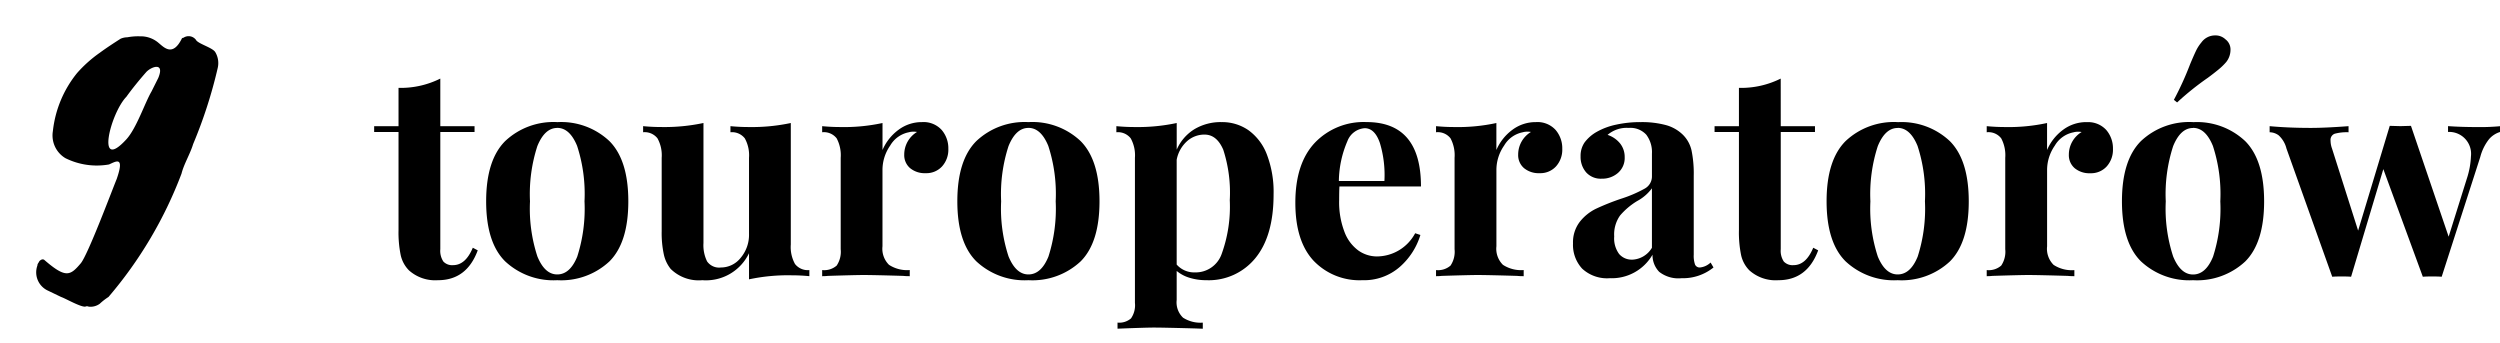
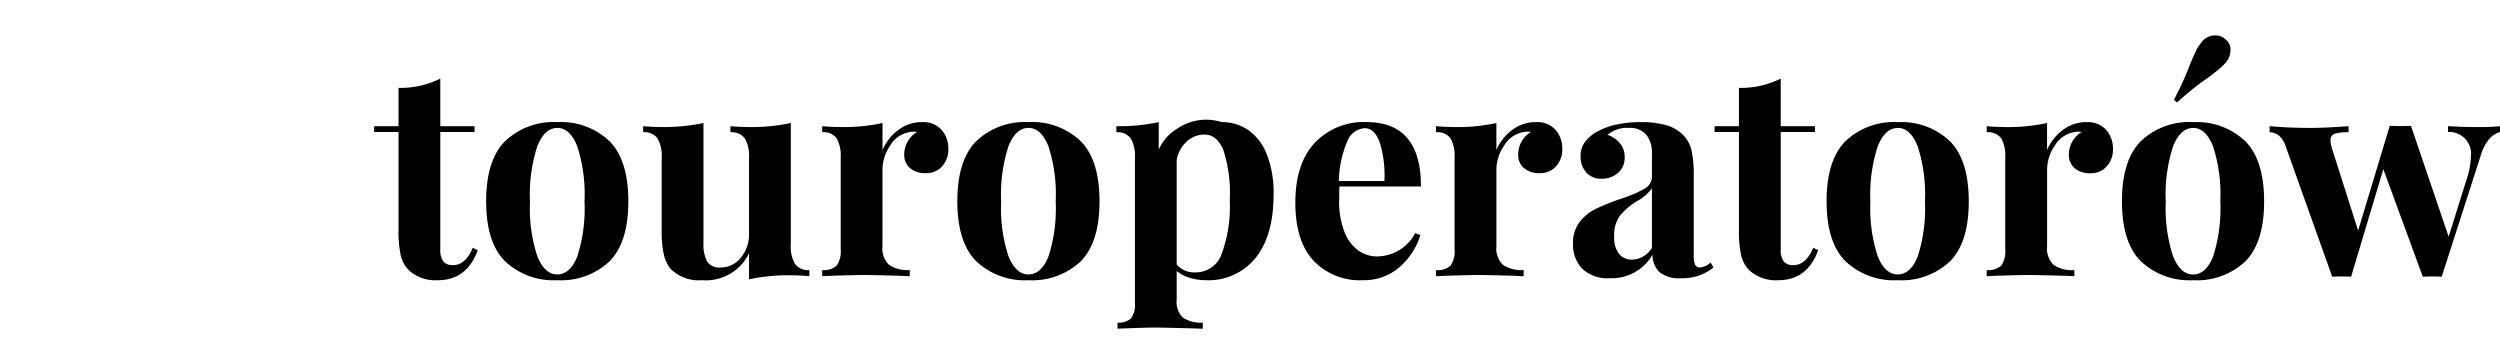
<svg xmlns="http://www.w3.org/2000/svg" width="310.197" height="42.562" viewBox="0 0 310.197 42.562">
  <defs>
    <filter id="Path_9099" x="0" y="0" width="31.577" height="42.562">
      <feOffset dy="2" />
      <feGaussianBlur stdDeviation="1.5" result="blur" />
      <feFlood flood-opacity="0.161" />
      <feComposite operator="in" in2="blur" />
      <feComposite in="SourceGraphic" />
    </filter>
  </defs>
  <g id="Group_15620" data-name="Group 15620" transform="translate(-448.539 -3718.733)">
-     <path id="Path_9110" data-name="Path 9110" d="M8.172-18.612H12.42v.72H8.172V-3.348a2.4,2.4,0,0,0,.378,1.53,1.49,1.49,0,0,0,1.206.45q1.548,0,2.448-2.16l.612.324Q11.448.5,7.884.5A4.881,4.881,0,0,1,4.284-.72,3.881,3.881,0,0,1,3.258-2.61a14.079,14.079,0,0,1-.27-3.114V-17.892H-.036v-.72H2.988v-4.752a11.013,11.013,0,0,0,5.184-1.152Zm14.508-.5a8.719,8.719,0,0,1,6.48,2.358Q31.5-14.4,31.5-9.288T29.16-1.836A8.758,8.758,0,0,1,22.68.5a8.771,8.771,0,0,1-6.462-2.34Q13.86-4.176,13.86-9.288t2.358-7.47A8.732,8.732,0,0,1,22.68-19.116Zm0,.72q-1.548,0-2.466,2.25A19.236,19.236,0,0,0,19.3-9.288a19.079,19.079,0,0,0,.918,6.84Q21.132-.216,22.68-.216q1.584,0,2.484-2.214a19.41,19.41,0,0,0,.9-6.858,19.214,19.214,0,0,0-.918-6.876Q24.228-18.4,22.68-18.4ZM51.66-3.924a4.333,4.333,0,0,0,.522,2.412,2.01,2.01,0,0,0,1.782.756V0q-1.116-.108-2.232-.108a23.2,23.2,0,0,0-5.256.5v-3.24A5.921,5.921,0,0,1,40.68.5,4.949,4.949,0,0,1,36.756-.9a4.327,4.327,0,0,1-.846-1.782,12.556,12.556,0,0,1-.27-2.9v-9.108a4.333,4.333,0,0,0-.522-2.412,2.01,2.01,0,0,0-1.782-.756v-.756q1.116.108,2.232.108a23.2,23.2,0,0,0,5.256-.5V-4.1a4.528,4.528,0,0,0,.45,2.268,1.823,1.823,0,0,0,1.71.756A3.134,3.134,0,0,0,45.45-2.286a4.426,4.426,0,0,0,1.026-2.97v-9.432a4.333,4.333,0,0,0-.522-2.412,2.01,2.01,0,0,0-1.782-.756v-.756q1.152.108,2.232.108a23.2,23.2,0,0,0,5.256-.5ZM67.932-19.116a3.037,3.037,0,0,1,2.448.972,3.488,3.488,0,0,1,.828,2.34,3.1,3.1,0,0,1-.774,2.178,2.626,2.626,0,0,1-2.034.846,2.848,2.848,0,0,1-1.944-.63,2.114,2.114,0,0,1-.72-1.674,3.27,3.27,0,0,1,1.584-2.808,1.919,1.919,0,0,0-.432-.036,1.873,1.873,0,0,0-.576.072A3.43,3.43,0,0,0,63.99-16.2a5.285,5.285,0,0,0-.954,2.952v9.54a2.8,2.8,0,0,0,.81,2.3,4.117,4.117,0,0,0,2.574.648V0a7.759,7.759,0,0,1-.828-.036Q61.92-.144,60.7-.144q-.972,0-4.428.108a5.97,5.97,0,0,1-.72.036V-.756a2.357,2.357,0,0,0,1.8-.558,3.083,3.083,0,0,0,.5-2.034v-11.34a4.459,4.459,0,0,0-.5-2.412,2,2,0,0,0-1.8-.756v-.756q1.152.108,2.232.108a22.621,22.621,0,0,0,5.256-.5v3.348a6.1,6.1,0,0,1,1.98-2.5A4.8,4.8,0,0,1,67.932-19.116Zm13.212,0a8.719,8.719,0,0,1,6.48,2.358q2.34,2.358,2.34,7.47t-2.34,7.452A8.758,8.758,0,0,1,81.144.5a8.771,8.771,0,0,1-6.462-2.34q-2.358-2.34-2.358-7.452t2.358-7.47A8.732,8.732,0,0,1,81.144-19.116Zm0,.72q-1.548,0-2.466,2.25a19.236,19.236,0,0,0-.918,6.858,19.079,19.079,0,0,0,.918,6.84Q79.6-.216,81.144-.216q1.584,0,2.484-2.214a19.41,19.41,0,0,0,.9-6.858,19.214,19.214,0,0,0-.918-6.876Q82.692-18.4,81.144-18.4Zm23.976-.72a5.714,5.714,0,0,1,3.33,1.008,6.59,6.59,0,0,1,2.286,3.024,13,13,0,0,1,.828,4.932q0,5.148-2.25,7.9A7.463,7.463,0,0,1,103.212.5a7,7,0,0,1-2.034-.288A4.548,4.548,0,0,1,99.54-.648v3.6a2.626,2.626,0,0,0,.792,2.2,3.993,3.993,0,0,0,2.448.612v.756l-.972-.036q-4-.108-5.076-.108T92.2,6.516V5.76a2.219,2.219,0,0,0,1.674-.522,2.865,2.865,0,0,0,.486-1.926v-18a4.333,4.333,0,0,0-.522-2.412,2.01,2.01,0,0,0-1.782-.756v-.756q1.152.108,2.232.108a23.2,23.2,0,0,0,5.256-.5V-15.7a5.627,5.627,0,0,1,2.2-2.538A6.35,6.35,0,0,1,105.12-19.116ZM101.808-.468a3.419,3.419,0,0,0,3.312-2.286,17.21,17.21,0,0,0,1.008-6.678,17.222,17.222,0,0,0-.81-6.264q-.81-1.872-2.322-1.872a3.229,3.229,0,0,0-2.178.828,4.11,4.11,0,0,0-1.278,2.3v13A2.889,2.889,0,0,0,101.808-.468Zm22.572-1.98a5.418,5.418,0,0,0,4.752-2.88l.648.216a8.585,8.585,0,0,1-2.574,3.978A6.732,6.732,0,0,1,122.58.5a7.866,7.866,0,0,1-6.066-2.43q-2.25-2.43-2.25-7.182,0-4.86,2.412-7.434a8.367,8.367,0,0,1,6.408-2.574q6.768,0,6.768,7.992H119.736q-.036.54-.036,1.692a10.259,10.259,0,0,0,.666,3.96,5.04,5.04,0,0,0,1.728,2.3A4,4,0,0,0,124.38-2.448ZM122.868-18.36a2.474,2.474,0,0,0-2.142,1.6,12.86,12.86,0,0,0-1.062,4.95h5.652a13.73,13.73,0,0,0-.558-4.7Q124.128-18.36,122.868-18.36Zm21.24-.756a3.037,3.037,0,0,1,2.448.972,3.488,3.488,0,0,1,.828,2.34,3.1,3.1,0,0,1-.774,2.178,2.626,2.626,0,0,1-2.034.846,2.848,2.848,0,0,1-1.944-.63,2.114,2.114,0,0,1-.72-1.674,3.27,3.27,0,0,1,1.584-2.808,1.919,1.919,0,0,0-.432-.036,1.873,1.873,0,0,0-.576.072,3.43,3.43,0,0,0-2.322,1.656,5.285,5.285,0,0,0-.954,2.952v9.54a2.8,2.8,0,0,0,.81,2.3,4.117,4.117,0,0,0,2.574.648V0a7.758,7.758,0,0,1-.828-.036q-3.672-.108-4.9-.108-.972,0-4.428.108a5.97,5.97,0,0,1-.72.036V-.756a2.357,2.357,0,0,0,1.8-.558,3.083,3.083,0,0,0,.5-2.034v-11.34a4.459,4.459,0,0,0-.5-2.412,2,2,0,0,0-1.8-.756v-.756q1.152.108,2.232.108a22.622,22.622,0,0,0,5.256-.5v3.348a6.1,6.1,0,0,1,1.98-2.5A4.8,4.8,0,0,1,144.108-19.116ZM153.288.252A4.545,4.545,0,0,1,149.85-.936a4.348,4.348,0,0,1-1.134-3.132,4.17,4.17,0,0,1,.846-2.682,5.778,5.778,0,0,1,2.052-1.638,30.348,30.348,0,0,1,3.078-1.224,16.035,16.035,0,0,0,2.9-1.242,1.715,1.715,0,0,0,.918-1.53v-2.808a3.589,3.589,0,0,0-.7-2.358,2.669,2.669,0,0,0-2.178-.846,3.651,3.651,0,0,0-2.628.864,3.342,3.342,0,0,1,1.566,1.08,2.682,2.682,0,0,1,.558,1.692,2.445,2.445,0,0,1-.828,1.944,2.966,2.966,0,0,1-2.016.72,2.43,2.43,0,0,1-1.944-.792,2.922,2.922,0,0,1-.684-1.98,2.93,2.93,0,0,1,.486-1.71,4.819,4.819,0,0,1,1.494-1.314,8.311,8.311,0,0,1,2.394-.9,14.019,14.019,0,0,1,3.114-.324,11.513,11.513,0,0,1,3.06.36,4.809,4.809,0,0,1,2.16,1.224,3.968,3.968,0,0,1,1.062,1.944,14.335,14.335,0,0,1,.27,3.132v9.792a3.266,3.266,0,0,0,.162,1.224.623.623,0,0,0,.63.36,2.231,2.231,0,0,0,1.3-.612l.36.612A6.031,6.031,0,0,1,162.18.252a3.865,3.865,0,0,1-2.772-.792,2.991,2.991,0,0,1-.828-2.124A5.837,5.837,0,0,1,153.288.252Zm2.772-2.3a2.984,2.984,0,0,0,2.448-1.476v-7.38a5.5,5.5,0,0,1-1.836,1.584,8.743,8.743,0,0,0-2.124,1.8,4.066,4.066,0,0,0-.72,2.592,3.255,3.255,0,0,0,.612,2.178A2.044,2.044,0,0,0,156.06-2.052Zm18.432-16.56h4.248v.72h-4.248V-3.348a2.4,2.4,0,0,0,.378,1.53,1.49,1.49,0,0,0,1.206.45q1.548,0,2.448-2.16l.612.324Q177.768.5,174.2.5A4.881,4.881,0,0,1,170.6-.72a3.881,3.881,0,0,1-1.026-1.89,14.08,14.08,0,0,1-.27-3.114V-17.892h-3.024v-.72h3.024v-4.752a11.013,11.013,0,0,0,5.184-1.152Zm14.508-.5a8.719,8.719,0,0,1,6.48,2.358q2.34,2.358,2.34,7.47t-2.34,7.452A8.758,8.758,0,0,1,189,.5a8.771,8.771,0,0,1-6.462-2.34q-2.358-2.34-2.358-7.452t2.358-7.47A8.732,8.732,0,0,1,189-19.116Zm0,.72q-1.548,0-2.466,2.25a19.236,19.236,0,0,0-.918,6.858,19.079,19.079,0,0,0,.918,6.84Q187.452-.216,189-.216q1.584,0,2.484-2.214a19.41,19.41,0,0,0,.9-6.858,19.214,19.214,0,0,0-.918-6.876Q190.548-18.4,189-18.4Zm23.436-.72a3.037,3.037,0,0,1,2.448.972,3.488,3.488,0,0,1,.828,2.34,3.1,3.1,0,0,1-.774,2.178,2.626,2.626,0,0,1-2.034.846,2.848,2.848,0,0,1-1.944-.63,2.114,2.114,0,0,1-.72-1.674,3.27,3.27,0,0,1,1.584-2.808,1.919,1.919,0,0,0-.432-.036,1.873,1.873,0,0,0-.576.072,3.43,3.43,0,0,0-2.322,1.656,5.285,5.285,0,0,0-.954,2.952v9.54a2.8,2.8,0,0,0,.81,2.3,4.117,4.117,0,0,0,2.574.648V0a7.758,7.758,0,0,1-.828-.036q-3.672-.108-4.9-.108-.972,0-4.428.108a5.97,5.97,0,0,1-.72.036V-.756a2.357,2.357,0,0,0,1.8-.558,3.083,3.083,0,0,0,.5-2.034v-11.34a4.459,4.459,0,0,0-.5-2.412,2,2,0,0,0-1.8-.756v-.756q1.152.108,2.232.108a22.622,22.622,0,0,0,5.256-.5v3.348a6.1,6.1,0,0,1,1.98-2.5A4.8,4.8,0,0,1,212.436-19.116Zm13.212,0a8.719,8.719,0,0,1,6.48,2.358q2.34,2.358,2.34,7.47t-2.34,7.452A8.758,8.758,0,0,1,225.648.5a8.771,8.771,0,0,1-6.462-2.34q-2.358-2.34-2.358-7.452t2.358-7.47A8.732,8.732,0,0,1,225.648-19.116Zm0,.72q-1.548,0-2.466,2.25a19.236,19.236,0,0,0-.918,6.858,19.079,19.079,0,0,0,.918,6.84q.918,2.232,2.466,2.232,1.584,0,2.484-2.214a19.41,19.41,0,0,0,.9-6.858,19.214,19.214,0,0,0-.918-6.876Q227.2-18.4,225.648-18.4Zm4-11.016a1.581,1.581,0,0,1,.648,1.368,2.437,2.437,0,0,1-.54,1.476,7.587,7.587,0,0,1-.99.954q-.594.486-1.278.99a34.831,34.831,0,0,0-3.816,3.06l-.4-.324a38.25,38.25,0,0,0,2.016-4.428q.468-1.116.738-1.674a4.856,4.856,0,0,1,.666-1.026,2.082,2.082,0,0,1,1.692-.864A1.78,1.78,0,0,1,229.644-29.412ZM261-18.5a25.154,25.154,0,0,0,2.736-.108v.72a2.906,2.906,0,0,0-1.368.9,6,6,0,0,0-1.08,2.2L256.5.072q-.4-.036-1.188-.036-.756,0-1.152.036l-4.9-13.356-4,13.356q-.36-.036-1.152-.036t-1.188.036L237.24-15.84a3.3,3.3,0,0,0-.972-1.638,1.922,1.922,0,0,0-1.116-.378v-.756q2.34.216,5.112.216,1.8,0,4.68-.216v.756a5.768,5.768,0,0,0-1.71.18.805.805,0,0,0-.522.864,2.884,2.884,0,0,0,.18.972l3.24,10.188,3.924-13,1.332.036,1.3-.036L257.364-4.9l2.268-7.236a10.1,10.1,0,0,0,.5-2.736,2.72,2.72,0,0,0-2.844-3.024v-.72Q258.984-18.5,261-18.5Z" transform="translate(495 3753)" />
+     <path id="Path_9110" data-name="Path 9110" d="M8.172-18.612H12.42v.72H8.172V-3.348a2.4,2.4,0,0,0,.378,1.53,1.49,1.49,0,0,0,1.206.45q1.548,0,2.448-2.16l.612.324Q11.448.5,7.884.5A4.881,4.881,0,0,1,4.284-.72,3.881,3.881,0,0,1,3.258-2.61a14.079,14.079,0,0,1-.27-3.114V-17.892H-.036v-.72H2.988v-4.752a11.013,11.013,0,0,0,5.184-1.152Zm14.508-.5a8.719,8.719,0,0,1,6.48,2.358Q31.5-14.4,31.5-9.288T29.16-1.836A8.758,8.758,0,0,1,22.68.5a8.771,8.771,0,0,1-6.462-2.34Q13.86-4.176,13.86-9.288t2.358-7.47A8.732,8.732,0,0,1,22.68-19.116Zm0,.72q-1.548,0-2.466,2.25A19.236,19.236,0,0,0,19.3-9.288a19.079,19.079,0,0,0,.918,6.84Q21.132-.216,22.68-.216q1.584,0,2.484-2.214a19.41,19.41,0,0,0,.9-6.858,19.214,19.214,0,0,0-.918-6.876Q24.228-18.4,22.68-18.4ZM51.66-3.924a4.333,4.333,0,0,0,.522,2.412,2.01,2.01,0,0,0,1.782.756V0q-1.116-.108-2.232-.108a23.2,23.2,0,0,0-5.256.5v-3.24A5.921,5.921,0,0,1,40.68.5,4.949,4.949,0,0,1,36.756-.9a4.327,4.327,0,0,1-.846-1.782,12.556,12.556,0,0,1-.27-2.9v-9.108a4.333,4.333,0,0,0-.522-2.412,2.01,2.01,0,0,0-1.782-.756v-.756q1.116.108,2.232.108a23.2,23.2,0,0,0,5.256-.5V-4.1a4.528,4.528,0,0,0,.45,2.268,1.823,1.823,0,0,0,1.71.756A3.134,3.134,0,0,0,45.45-2.286a4.426,4.426,0,0,0,1.026-2.97v-9.432a4.333,4.333,0,0,0-.522-2.412,2.01,2.01,0,0,0-1.782-.756v-.756q1.152.108,2.232.108a23.2,23.2,0,0,0,5.256-.5ZM67.932-19.116a3.037,3.037,0,0,1,2.448.972,3.488,3.488,0,0,1,.828,2.34,3.1,3.1,0,0,1-.774,2.178,2.626,2.626,0,0,1-2.034.846,2.848,2.848,0,0,1-1.944-.63,2.114,2.114,0,0,1-.72-1.674,3.27,3.27,0,0,1,1.584-2.808,1.919,1.919,0,0,0-.432-.036,1.873,1.873,0,0,0-.576.072A3.43,3.43,0,0,0,63.99-16.2a5.285,5.285,0,0,0-.954,2.952v9.54a2.8,2.8,0,0,0,.81,2.3,4.117,4.117,0,0,0,2.574.648V0a7.759,7.759,0,0,1-.828-.036Q61.92-.144,60.7-.144q-.972,0-4.428.108a5.97,5.97,0,0,1-.72.036V-.756a2.357,2.357,0,0,0,1.8-.558,3.083,3.083,0,0,0,.5-2.034v-11.34a4.459,4.459,0,0,0-.5-2.412,2,2,0,0,0-1.8-.756v-.756q1.152.108,2.232.108a22.621,22.621,0,0,0,5.256-.5v3.348a6.1,6.1,0,0,1,1.98-2.5A4.8,4.8,0,0,1,67.932-19.116Zm13.212,0a8.719,8.719,0,0,1,6.48,2.358q2.34,2.358,2.34,7.47t-2.34,7.452A8.758,8.758,0,0,1,81.144.5a8.771,8.771,0,0,1-6.462-2.34q-2.358-2.34-2.358-7.452t2.358-7.47A8.732,8.732,0,0,1,81.144-19.116Zm0,.72q-1.548,0-2.466,2.25a19.236,19.236,0,0,0-.918,6.858,19.079,19.079,0,0,0,.918,6.84Q79.6-.216,81.144-.216q1.584,0,2.484-2.214a19.41,19.41,0,0,0,.9-6.858,19.214,19.214,0,0,0-.918-6.876Q82.692-18.4,81.144-18.4Zm23.976-.72a5.714,5.714,0,0,1,3.33,1.008,6.59,6.59,0,0,1,2.286,3.024,13,13,0,0,1,.828,4.932q0,5.148-2.25,7.9A7.463,7.463,0,0,1,103.212.5a7,7,0,0,1-2.034-.288A4.548,4.548,0,0,1,99.54-.648v3.6a2.626,2.626,0,0,0,.792,2.2,3.993,3.993,0,0,0,2.448.612v.756l-.972-.036q-4-.108-5.076-.108T92.2,6.516V5.76a2.219,2.219,0,0,0,1.674-.522,2.865,2.865,0,0,0,.486-1.926v-18a4.333,4.333,0,0,0-.522-2.412,2.01,2.01,0,0,0-1.782-.756v-.756a23.2,23.2,0,0,0,5.256-.5V-15.7a5.627,5.627,0,0,1,2.2-2.538A6.35,6.35,0,0,1,105.12-19.116ZM101.808-.468a3.419,3.419,0,0,0,3.312-2.286,17.21,17.21,0,0,0,1.008-6.678,17.222,17.222,0,0,0-.81-6.264q-.81-1.872-2.322-1.872a3.229,3.229,0,0,0-2.178.828,4.11,4.11,0,0,0-1.278,2.3v13A2.889,2.889,0,0,0,101.808-.468Zm22.572-1.98a5.418,5.418,0,0,0,4.752-2.88l.648.216a8.585,8.585,0,0,1-2.574,3.978A6.732,6.732,0,0,1,122.58.5a7.866,7.866,0,0,1-6.066-2.43q-2.25-2.43-2.25-7.182,0-4.86,2.412-7.434a8.367,8.367,0,0,1,6.408-2.574q6.768,0,6.768,7.992H119.736q-.036.54-.036,1.692a10.259,10.259,0,0,0,.666,3.96,5.04,5.04,0,0,0,1.728,2.3A4,4,0,0,0,124.38-2.448ZM122.868-18.36a2.474,2.474,0,0,0-2.142,1.6,12.86,12.86,0,0,0-1.062,4.95h5.652a13.73,13.73,0,0,0-.558-4.7Q124.128-18.36,122.868-18.36Zm21.24-.756a3.037,3.037,0,0,1,2.448.972,3.488,3.488,0,0,1,.828,2.34,3.1,3.1,0,0,1-.774,2.178,2.626,2.626,0,0,1-2.034.846,2.848,2.848,0,0,1-1.944-.63,2.114,2.114,0,0,1-.72-1.674,3.27,3.27,0,0,1,1.584-2.808,1.919,1.919,0,0,0-.432-.036,1.873,1.873,0,0,0-.576.072,3.43,3.43,0,0,0-2.322,1.656,5.285,5.285,0,0,0-.954,2.952v9.54a2.8,2.8,0,0,0,.81,2.3,4.117,4.117,0,0,0,2.574.648V0a7.758,7.758,0,0,1-.828-.036q-3.672-.108-4.9-.108-.972,0-4.428.108a5.97,5.97,0,0,1-.72.036V-.756a2.357,2.357,0,0,0,1.8-.558,3.083,3.083,0,0,0,.5-2.034v-11.34a4.459,4.459,0,0,0-.5-2.412,2,2,0,0,0-1.8-.756v-.756q1.152.108,2.232.108a22.622,22.622,0,0,0,5.256-.5v3.348a6.1,6.1,0,0,1,1.98-2.5A4.8,4.8,0,0,1,144.108-19.116ZM153.288.252A4.545,4.545,0,0,1,149.85-.936a4.348,4.348,0,0,1-1.134-3.132,4.17,4.17,0,0,1,.846-2.682,5.778,5.778,0,0,1,2.052-1.638,30.348,30.348,0,0,1,3.078-1.224,16.035,16.035,0,0,0,2.9-1.242,1.715,1.715,0,0,0,.918-1.53v-2.808a3.589,3.589,0,0,0-.7-2.358,2.669,2.669,0,0,0-2.178-.846,3.651,3.651,0,0,0-2.628.864,3.342,3.342,0,0,1,1.566,1.08,2.682,2.682,0,0,1,.558,1.692,2.445,2.445,0,0,1-.828,1.944,2.966,2.966,0,0,1-2.016.72,2.43,2.43,0,0,1-1.944-.792,2.922,2.922,0,0,1-.684-1.98,2.93,2.93,0,0,1,.486-1.71,4.819,4.819,0,0,1,1.494-1.314,8.311,8.311,0,0,1,2.394-.9,14.019,14.019,0,0,1,3.114-.324,11.513,11.513,0,0,1,3.06.36,4.809,4.809,0,0,1,2.16,1.224,3.968,3.968,0,0,1,1.062,1.944,14.335,14.335,0,0,1,.27,3.132v9.792a3.266,3.266,0,0,0,.162,1.224.623.623,0,0,0,.63.36,2.231,2.231,0,0,0,1.3-.612l.36.612A6.031,6.031,0,0,1,162.18.252a3.865,3.865,0,0,1-2.772-.792,2.991,2.991,0,0,1-.828-2.124A5.837,5.837,0,0,1,153.288.252Zm2.772-2.3a2.984,2.984,0,0,0,2.448-1.476v-7.38a5.5,5.5,0,0,1-1.836,1.584,8.743,8.743,0,0,0-2.124,1.8,4.066,4.066,0,0,0-.72,2.592,3.255,3.255,0,0,0,.612,2.178A2.044,2.044,0,0,0,156.06-2.052Zm18.432-16.56h4.248v.72h-4.248V-3.348a2.4,2.4,0,0,0,.378,1.53,1.49,1.49,0,0,0,1.206.45q1.548,0,2.448-2.16l.612.324Q177.768.5,174.2.5A4.881,4.881,0,0,1,170.6-.72a3.881,3.881,0,0,1-1.026-1.89,14.08,14.08,0,0,1-.27-3.114V-17.892h-3.024v-.72h3.024v-4.752a11.013,11.013,0,0,0,5.184-1.152Zm14.508-.5a8.719,8.719,0,0,1,6.48,2.358q2.34,2.358,2.34,7.47t-2.34,7.452A8.758,8.758,0,0,1,189,.5a8.771,8.771,0,0,1-6.462-2.34q-2.358-2.34-2.358-7.452t2.358-7.47A8.732,8.732,0,0,1,189-19.116Zm0,.72q-1.548,0-2.466,2.25a19.236,19.236,0,0,0-.918,6.858,19.079,19.079,0,0,0,.918,6.84Q187.452-.216,189-.216q1.584,0,2.484-2.214a19.41,19.41,0,0,0,.9-6.858,19.214,19.214,0,0,0-.918-6.876Q190.548-18.4,189-18.4Zm23.436-.72a3.037,3.037,0,0,1,2.448.972,3.488,3.488,0,0,1,.828,2.34,3.1,3.1,0,0,1-.774,2.178,2.626,2.626,0,0,1-2.034.846,2.848,2.848,0,0,1-1.944-.63,2.114,2.114,0,0,1-.72-1.674,3.27,3.27,0,0,1,1.584-2.808,1.919,1.919,0,0,0-.432-.036,1.873,1.873,0,0,0-.576.072,3.43,3.43,0,0,0-2.322,1.656,5.285,5.285,0,0,0-.954,2.952v9.54a2.8,2.8,0,0,0,.81,2.3,4.117,4.117,0,0,0,2.574.648V0a7.758,7.758,0,0,1-.828-.036q-3.672-.108-4.9-.108-.972,0-4.428.108a5.97,5.97,0,0,1-.72.036V-.756a2.357,2.357,0,0,0,1.8-.558,3.083,3.083,0,0,0,.5-2.034v-11.34a4.459,4.459,0,0,0-.5-2.412,2,2,0,0,0-1.8-.756v-.756q1.152.108,2.232.108a22.622,22.622,0,0,0,5.256-.5v3.348a6.1,6.1,0,0,1,1.98-2.5A4.8,4.8,0,0,1,212.436-19.116Zm13.212,0a8.719,8.719,0,0,1,6.48,2.358q2.34,2.358,2.34,7.47t-2.34,7.452A8.758,8.758,0,0,1,225.648.5a8.771,8.771,0,0,1-6.462-2.34q-2.358-2.34-2.358-7.452t2.358-7.47A8.732,8.732,0,0,1,225.648-19.116Zm0,.72q-1.548,0-2.466,2.25a19.236,19.236,0,0,0-.918,6.858,19.079,19.079,0,0,0,.918,6.84q.918,2.232,2.466,2.232,1.584,0,2.484-2.214a19.41,19.41,0,0,0,.9-6.858,19.214,19.214,0,0,0-.918-6.876Q227.2-18.4,225.648-18.4Zm4-11.016a1.581,1.581,0,0,1,.648,1.368,2.437,2.437,0,0,1-.54,1.476,7.587,7.587,0,0,1-.99.954q-.594.486-1.278.99a34.831,34.831,0,0,0-3.816,3.06l-.4-.324a38.25,38.25,0,0,0,2.016-4.428q.468-1.116.738-1.674a4.856,4.856,0,0,1,.666-1.026,2.082,2.082,0,0,1,1.692-.864A1.78,1.78,0,0,1,229.644-29.412ZM261-18.5a25.154,25.154,0,0,0,2.736-.108v.72a2.906,2.906,0,0,0-1.368.9,6,6,0,0,0-1.08,2.2L256.5.072q-.4-.036-1.188-.036-.756,0-1.152.036l-4.9-13.356-4,13.356q-.36-.036-1.152-.036t-1.188.036L237.24-15.84a3.3,3.3,0,0,0-.972-1.638,1.922,1.922,0,0,0-1.116-.378v-.756q2.34.216,5.112.216,1.8,0,4.68-.216v.756a5.768,5.768,0,0,0-1.71.18.805.805,0,0,0-.522.864,2.884,2.884,0,0,0,.18.972l3.24,10.188,3.924-13,1.332.036,1.3-.036L257.364-4.9l2.268-7.236a10.1,10.1,0,0,0,.5-2.736,2.72,2.72,0,0,0-2.844-3.024v-.72Q258.984-18.5,261-18.5Z" transform="translate(495 3753)" />
    <g transform="matrix(1, 0, 0, 1, 448.54, 3718.73)" filter="url(#Path_9099)">
-       <path id="Path_9099-2" data-name="Path 9099" d="M18.12-32.52c-1.14,2.34-2.22,1.14-2.88.6a3.382,3.382,0,0,0-2.34-.84,7.107,7.107,0,0,0-1.56.12,2.118,2.118,0,0,0-.84.18c-.84.54-1.68,1.08-2.58,1.74A16.006,16.006,0,0,0,5.1-28.2a13.79,13.79,0,0,0-3,7.2,3.277,3.277,0,0,0,1.56,3.36,8.752,8.752,0,0,0,5.4.78c.84-.36,1.98-1.14.96,1.8-.66,1.62-3.54,9.3-4.44,10.44C4.26-3.06,3.72-2.7,1.08-4.98.9-5.16.66-5.1.42-4.86c-.06.18-.24.3-.24.54A2.491,2.491,0,0,0,1.5-1.2l1.62.78c.54.18,2.4,1.26,3,1.2a.507.507,0,0,1,.42,0A1.933,1.933,0,0,0,7.92.42,7.427,7.427,0,0,1,9-.42a51.618,51.618,0,0,0,9.06-15.3c.3-1.2,1.08-2.46,1.44-3.66a58.394,58.394,0,0,0,3.06-9.48,2.646,2.646,0,0,0-.3-1.92c-.3-.54-1.86-.96-2.34-1.44a1.136,1.136,0,0,0-1.62-.36C18.24-32.58,18.24-32.58,18.12-32.52Zm-6.9,12.54c-3.84,4.2-1.98-3.24,0-5.28.78-1.08,1.62-2.1,2.46-3.06.6-.66,2.34-1.32,1.5.72l-.84,1.68C13.5-24.48,12.48-21.36,11.22-19.98Z" transform="translate(4.46 35.27)" />
-     </g>
+       </g>
  </g>
</svg>